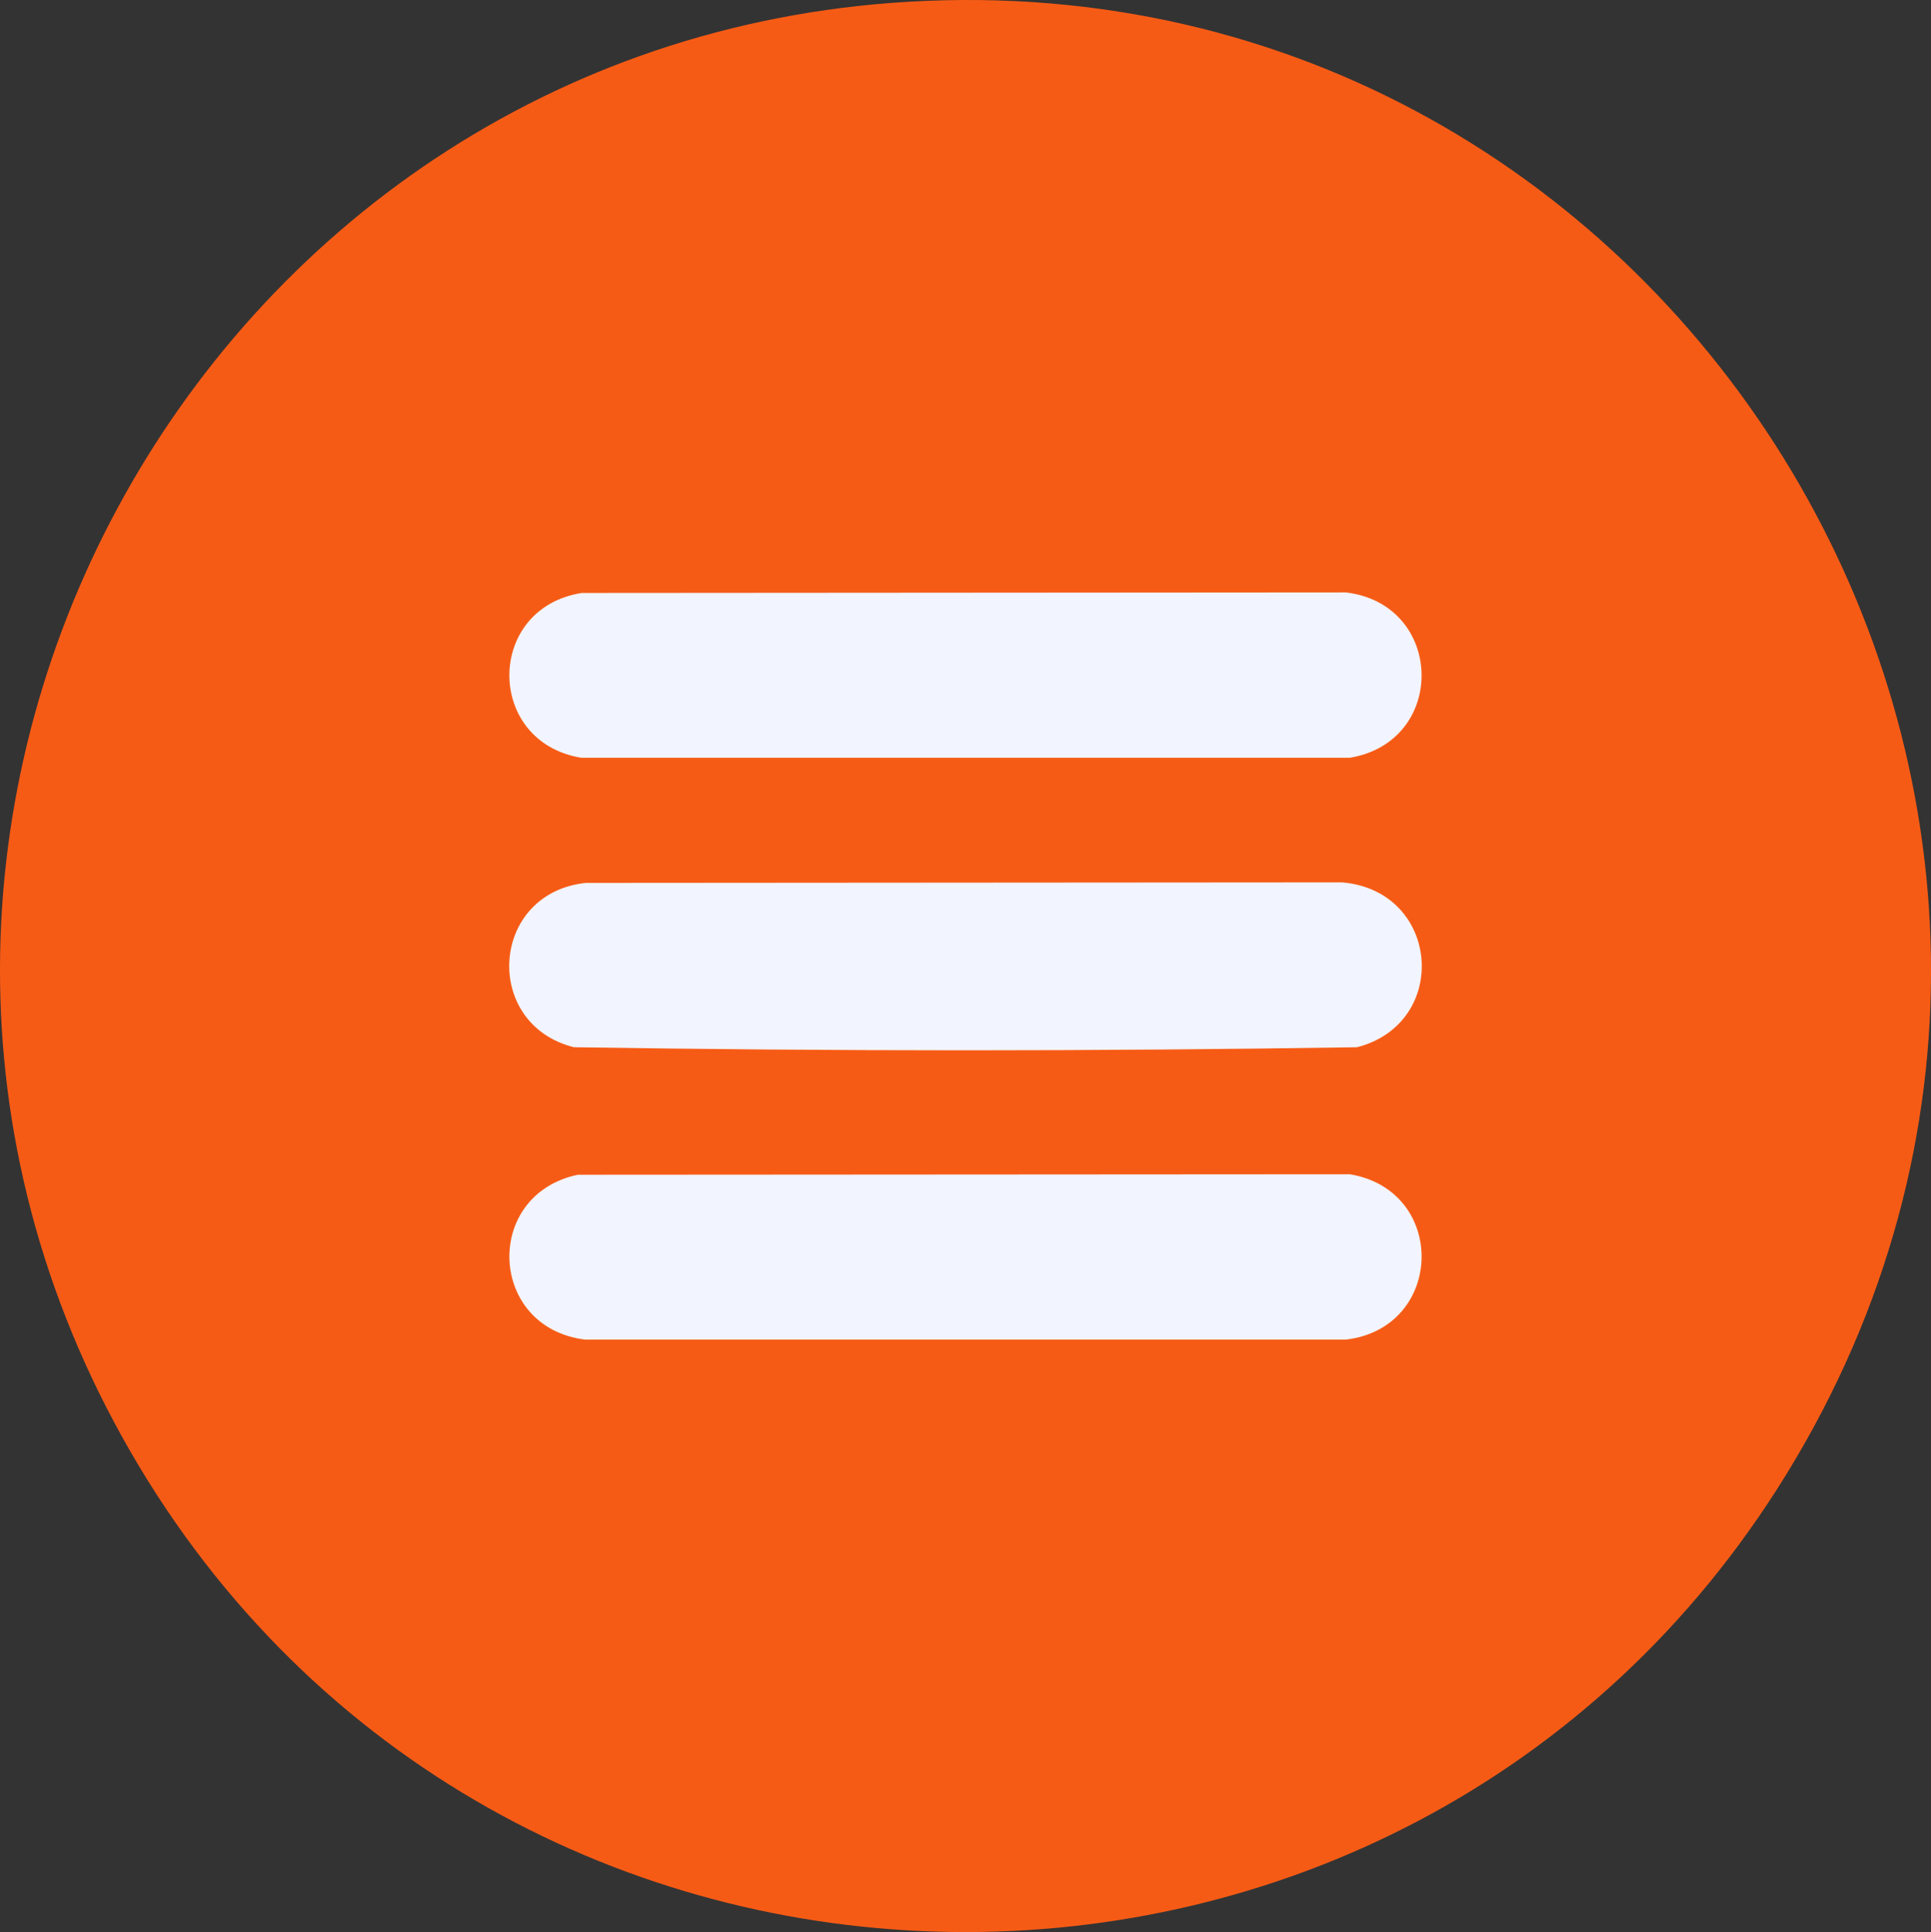
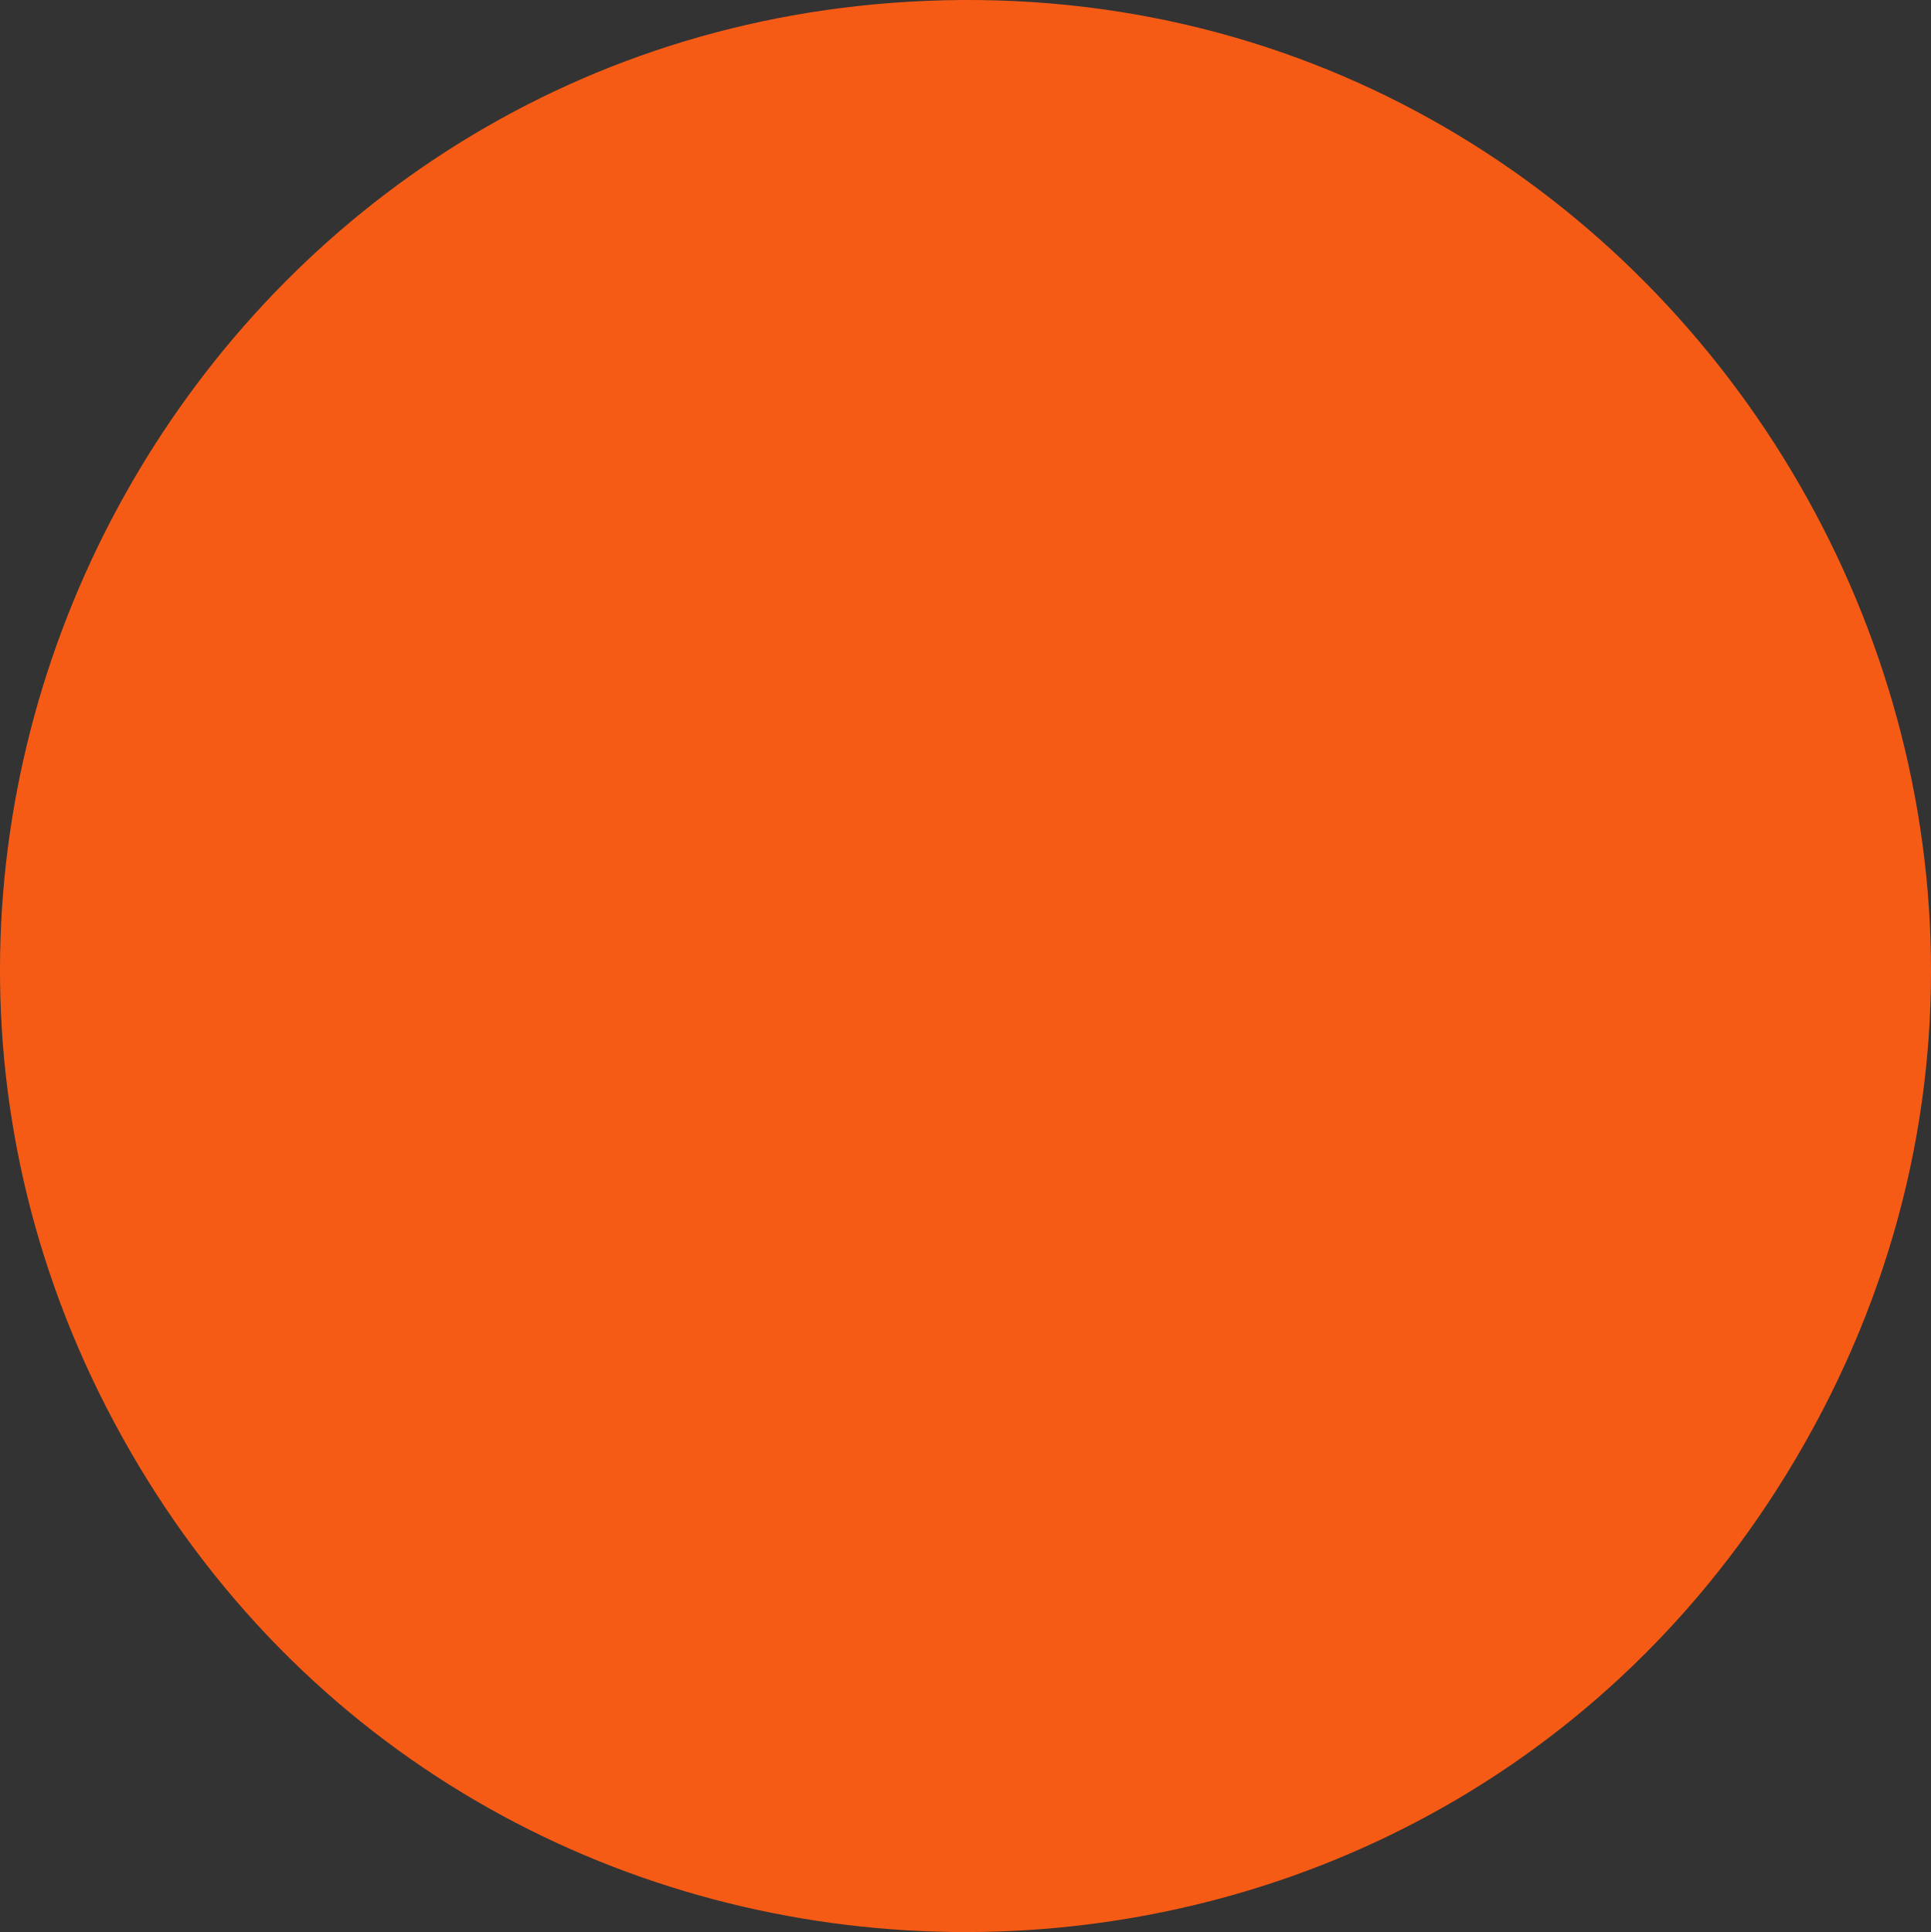
<svg xmlns="http://www.w3.org/2000/svg" id="_Слой_2" data-name="Слой 2" viewBox="0 0 359.73 359.88">
  <rect x="0" y="0" width="359.73" height="359.88" fill="#333333" stroke="none" />
  <defs>
    <style> .cls-1 { fill: #f65b15; } .cls-2 { fill: #f2f4ff; } </style>
  </defs>
  <g id="_Слой_1-2" data-name="Слой 1">
    <g>
      <path class="cls-1" d="M169.18.33c144.44-8.55,239.84,150.2,163.65,274.22-71.03,115.62-240.78,113.3-308.56-4.21C-42.67,154.28,36.4,8.19,169.18.33Z" />
      <g>
-         <path class="cls-2" d="M109.11,164.46l140.89-.1c18.3,1.53,20.25,26.2,2.81,30.71-48.53.76-97.36.76-145.89,0-17.12-4.29-15.67-28.69,2.19-30.61Z" />
-         <path class="cls-2" d="M108.38,110.45l142.34-.1c18.38,2.18,18.99,27.78.73,30.8H108.28c-17.89-2.94-17.85-27.88.1-30.7Z" />
-         <path class="cls-2" d="M107.65,218.82l143.8-.09c18.26,3.02,17.66,28.62-.73,30.8H109.01c-18.05-2.19-19.1-26.99-1.36-30.71Z" />
-       </g>
+         </g>
    </g>
  </g>
</svg>